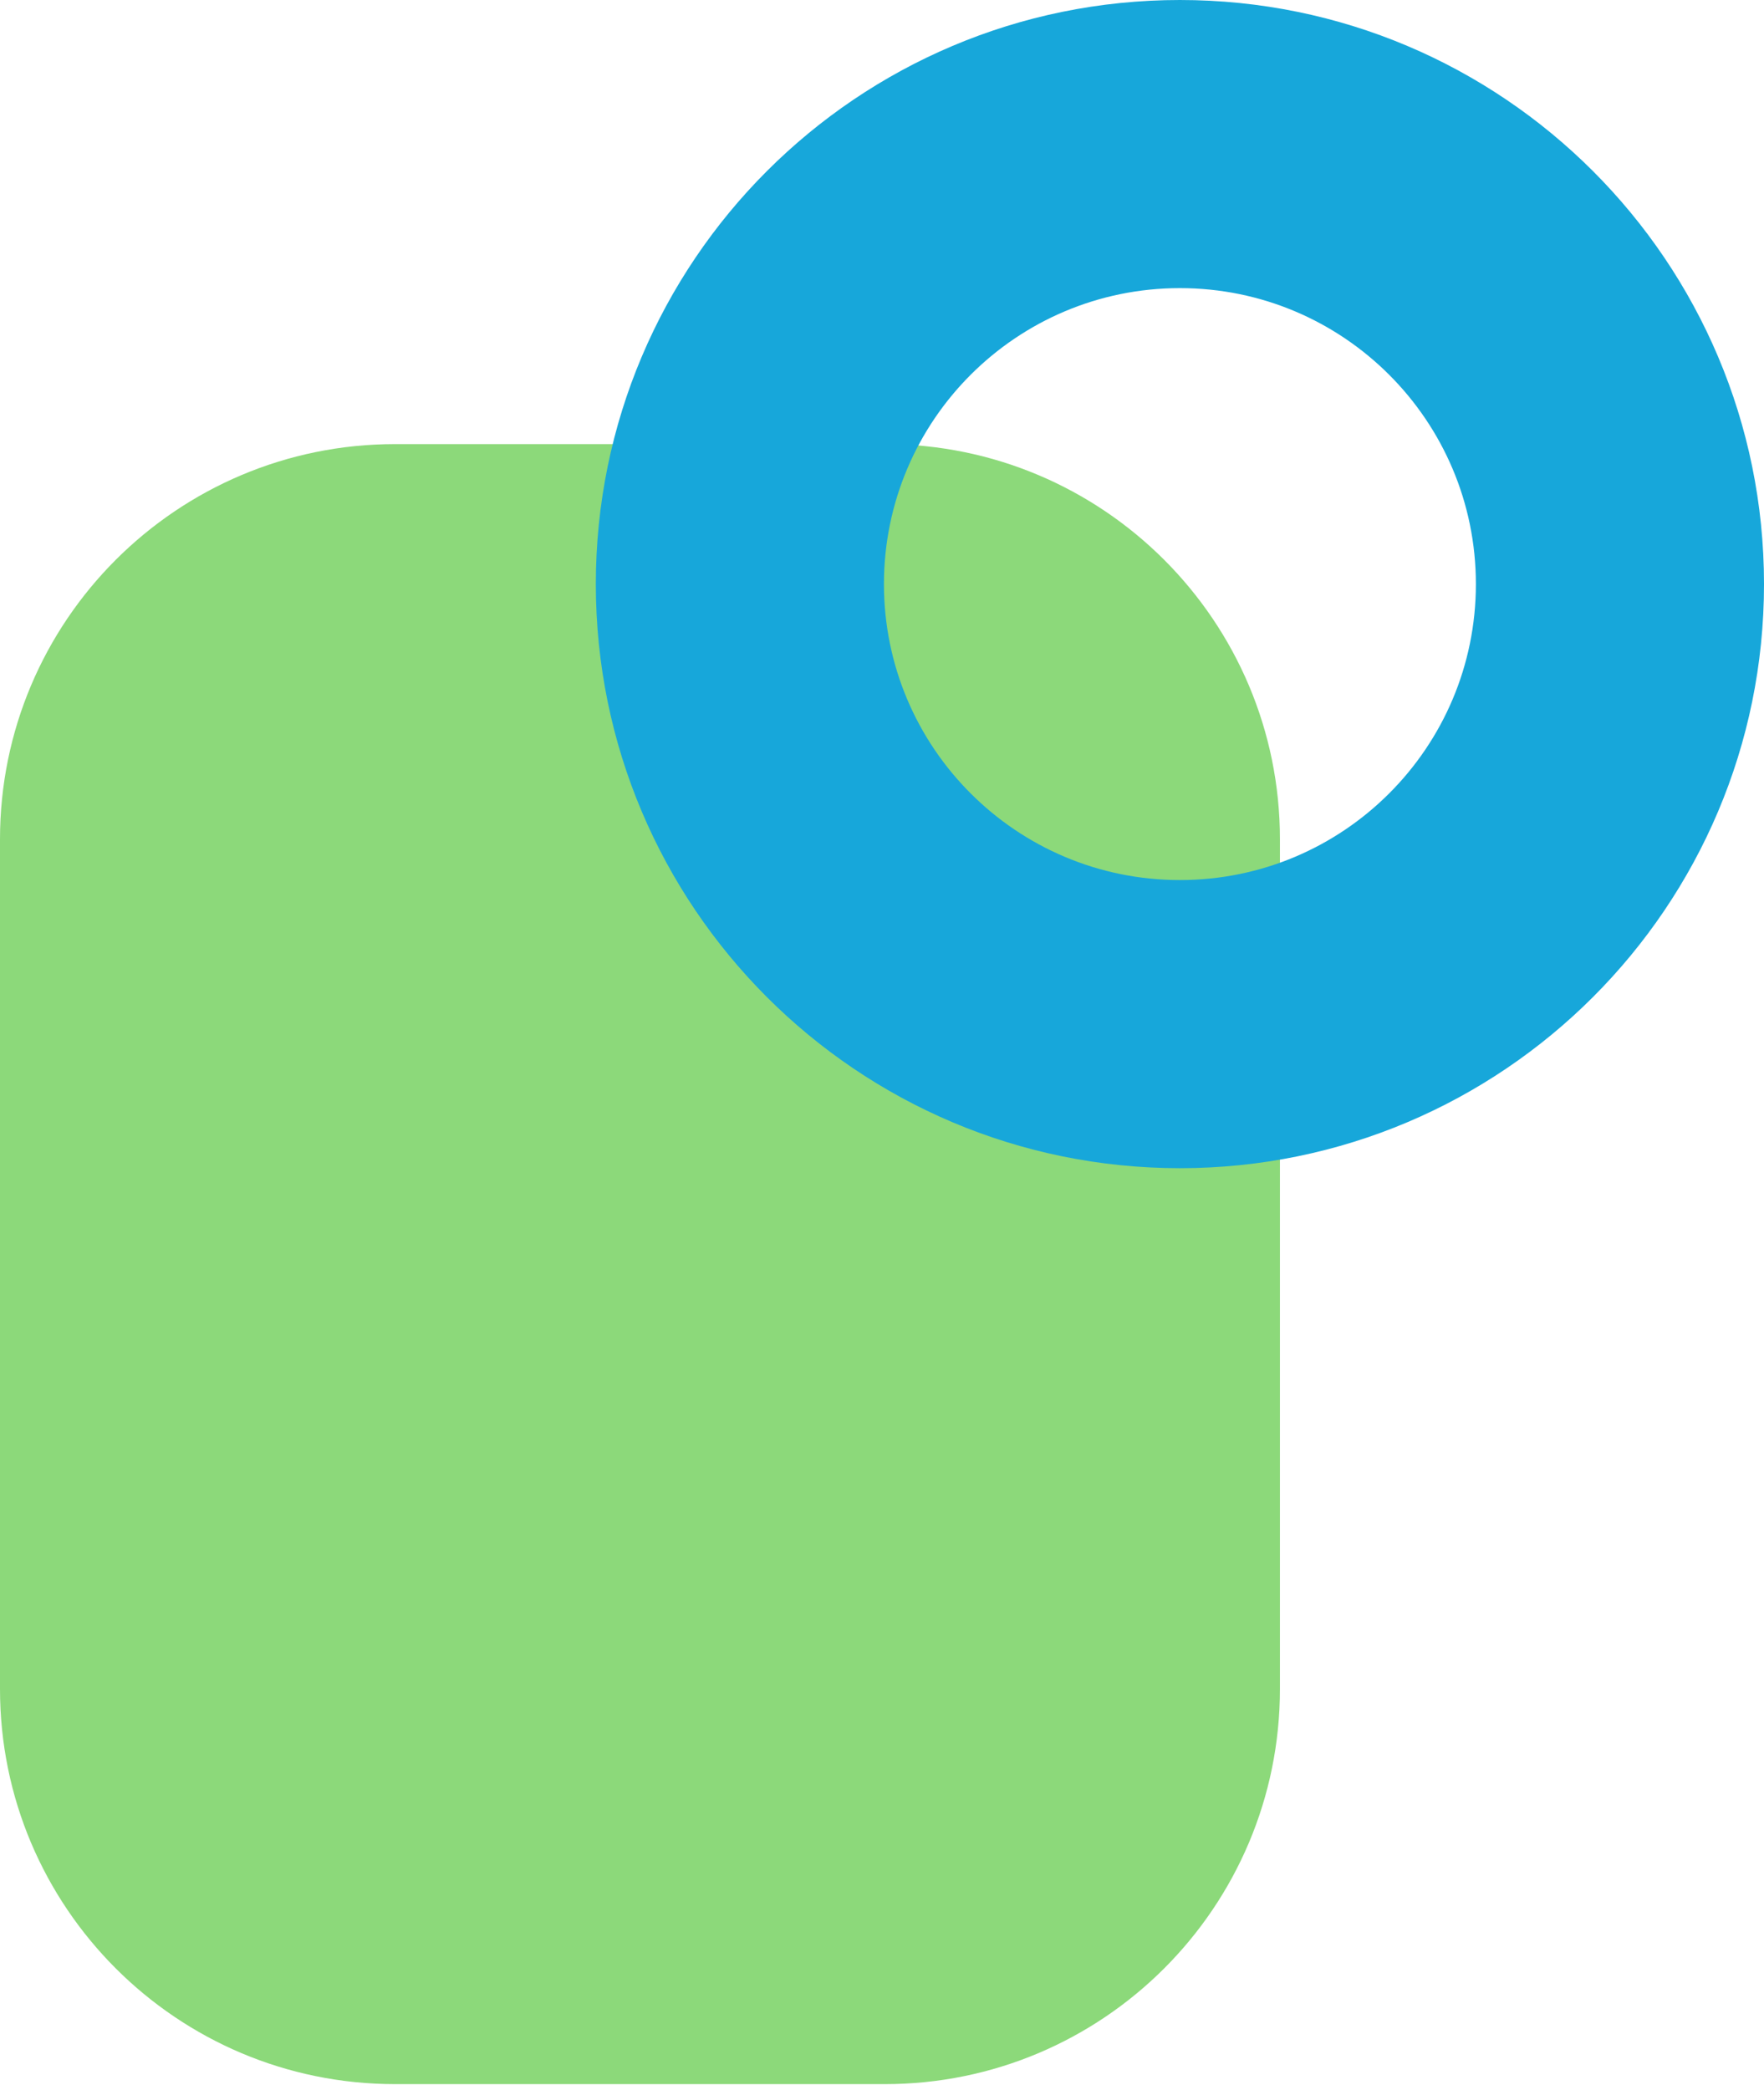
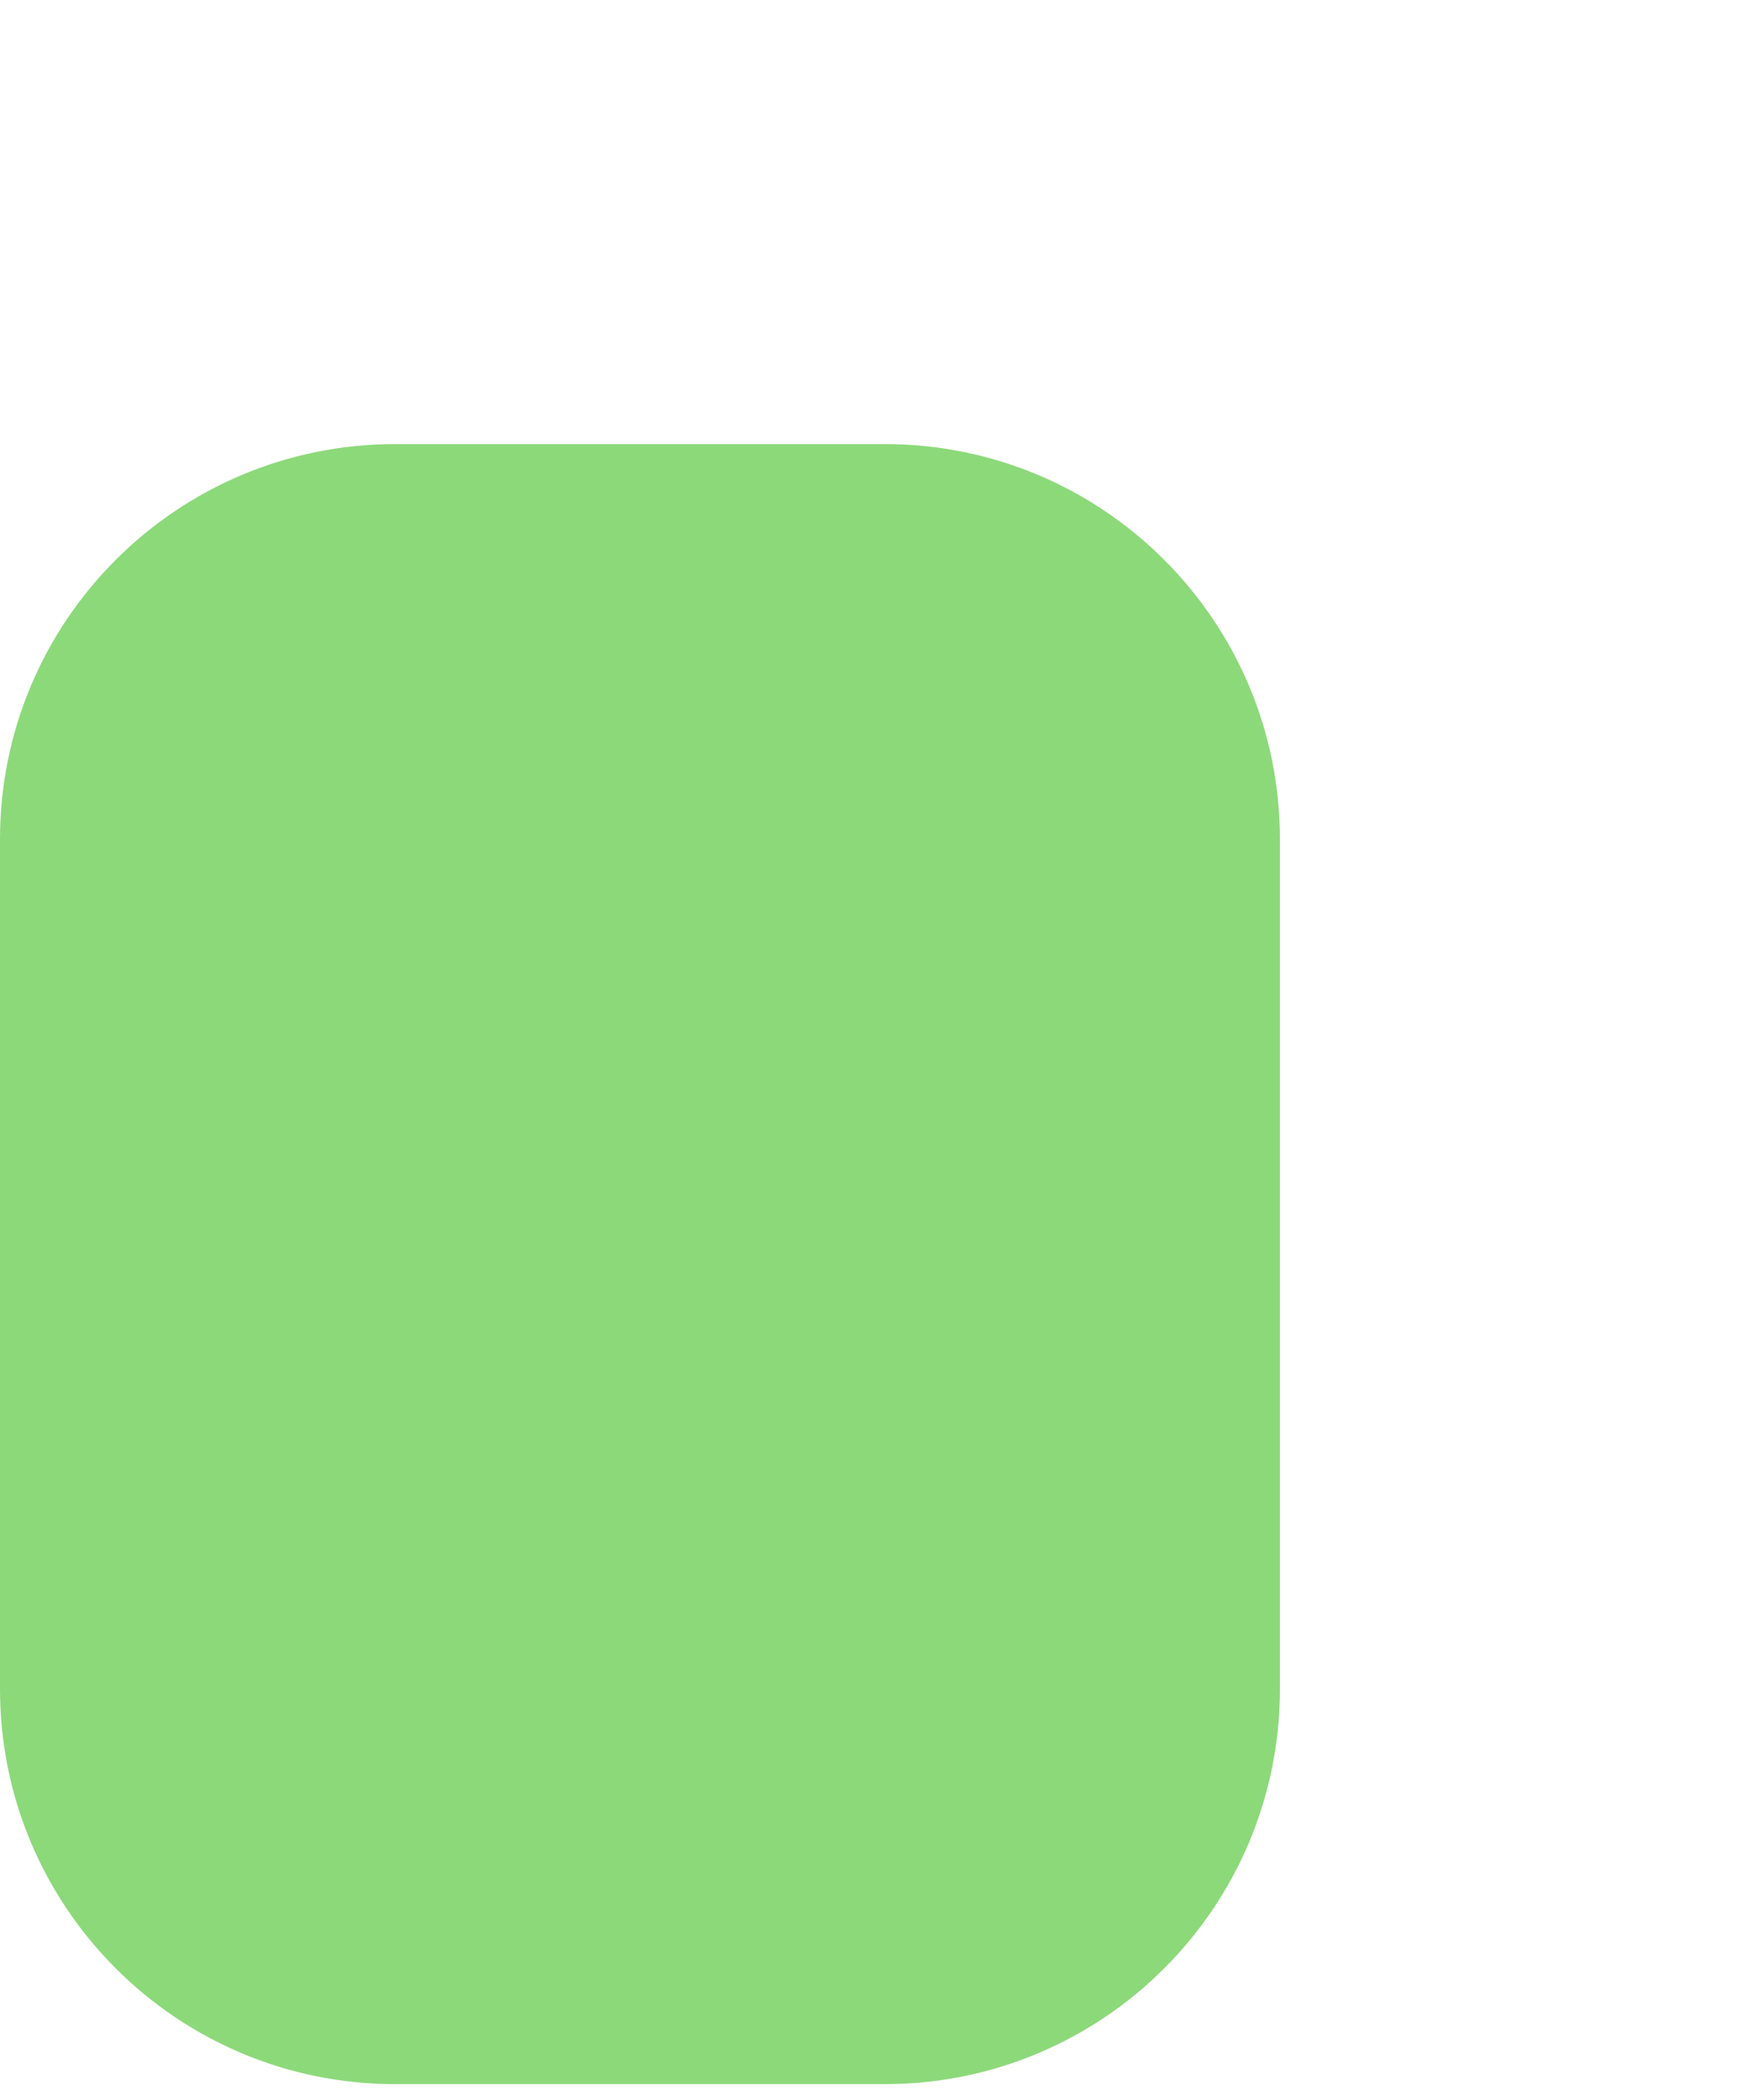
<svg xmlns="http://www.w3.org/2000/svg" width="249" height="295" viewBox="0 0 249 295" fill="none">
  <path d="M55.778 62.687L124.892 62.687C155.697 62.687 180.67 87.66 180.67 118.465L180.67 238.41C180.67 269.215 155.697 294.187 124.892 294.187L55.778 294.187C24.973 294.187 0 269.215 0 238.41L0 118.465C0 87.66 24.973 62.687 55.778 62.687Z" fill="#8CD97A" />
-   <path fill-rule="evenodd" clip-rule="evenodd" d="M166.553 40.67C189.626 40.67 208.331 59.375 208.331 82.448C208.331 105.522 189.626 124.226 166.553 124.226C143.479 124.226 124.774 105.522 124.774 82.448C124.774 59.375 143.479 40.67 166.553 40.67ZM249.001 82.448C249.001 36.913 212.088 -3.22707e-06 166.553 -7.20785e-06C121.018 -1.11886e-05 84.105 36.913 84.105 82.448C84.105 127.983 121.018 164.896 166.553 164.896C212.088 164.896 249.001 127.983 249.001 82.448Z" fill="#17A7DA" />
</svg>